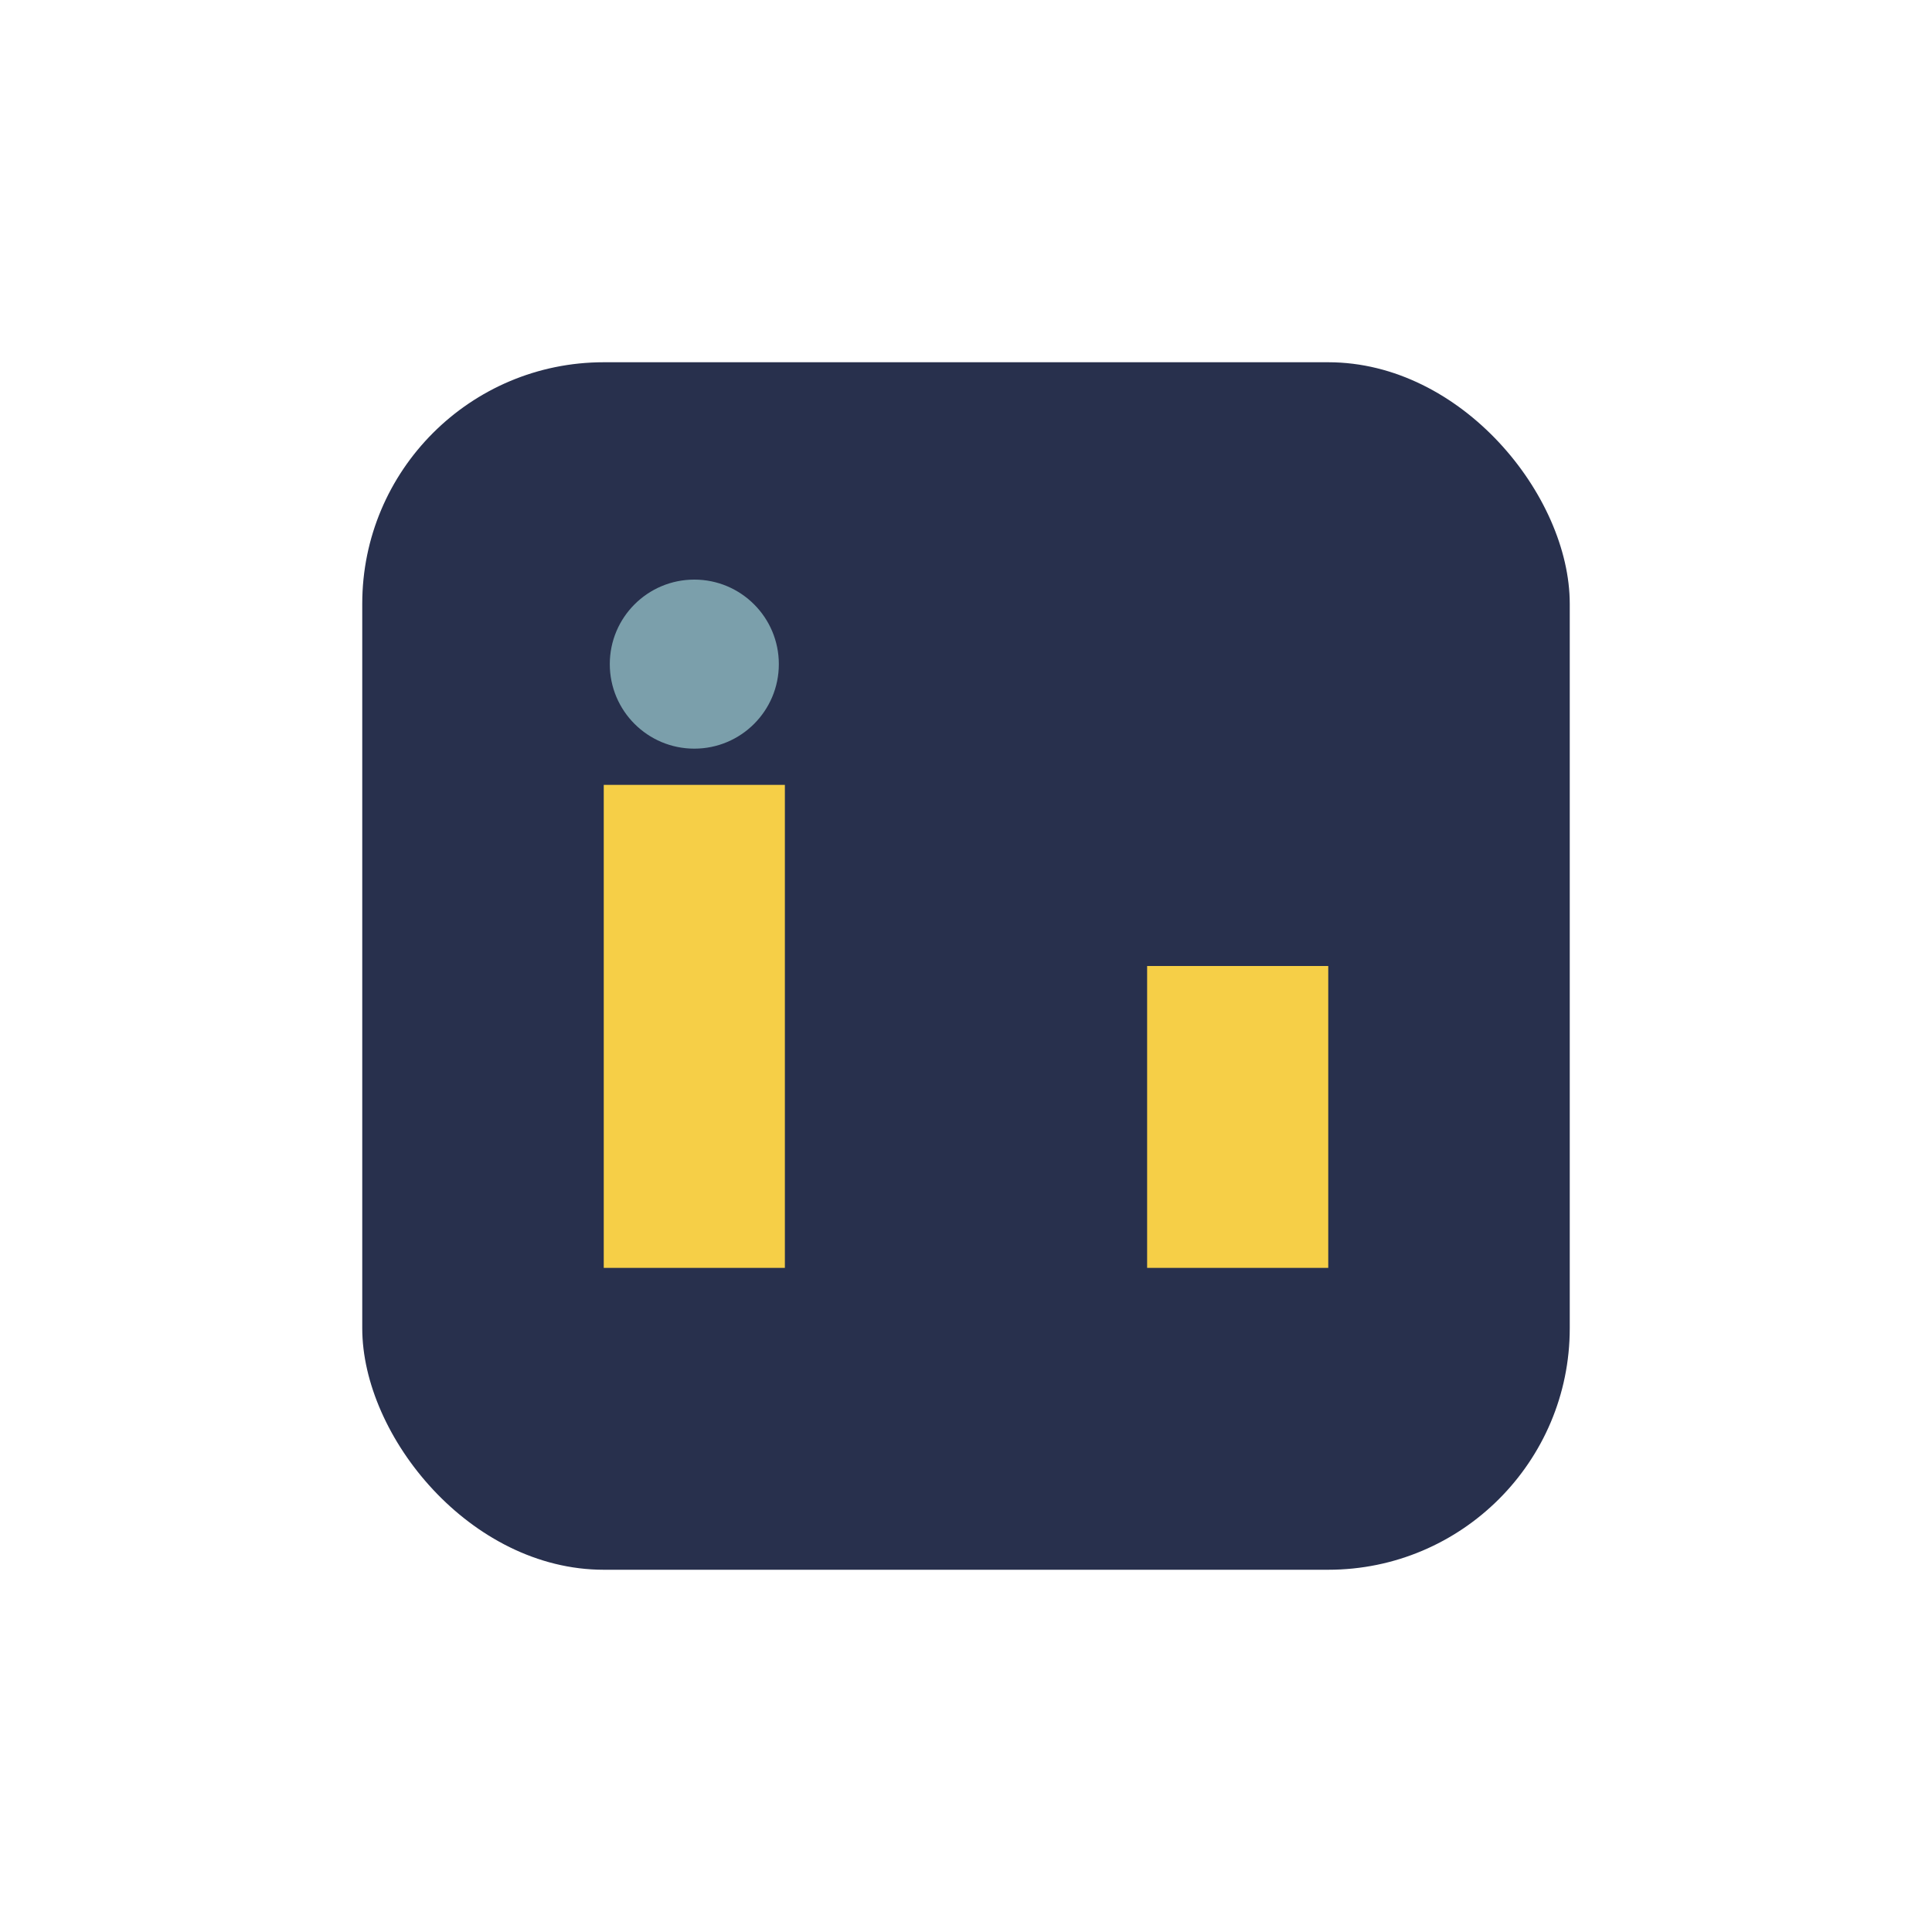
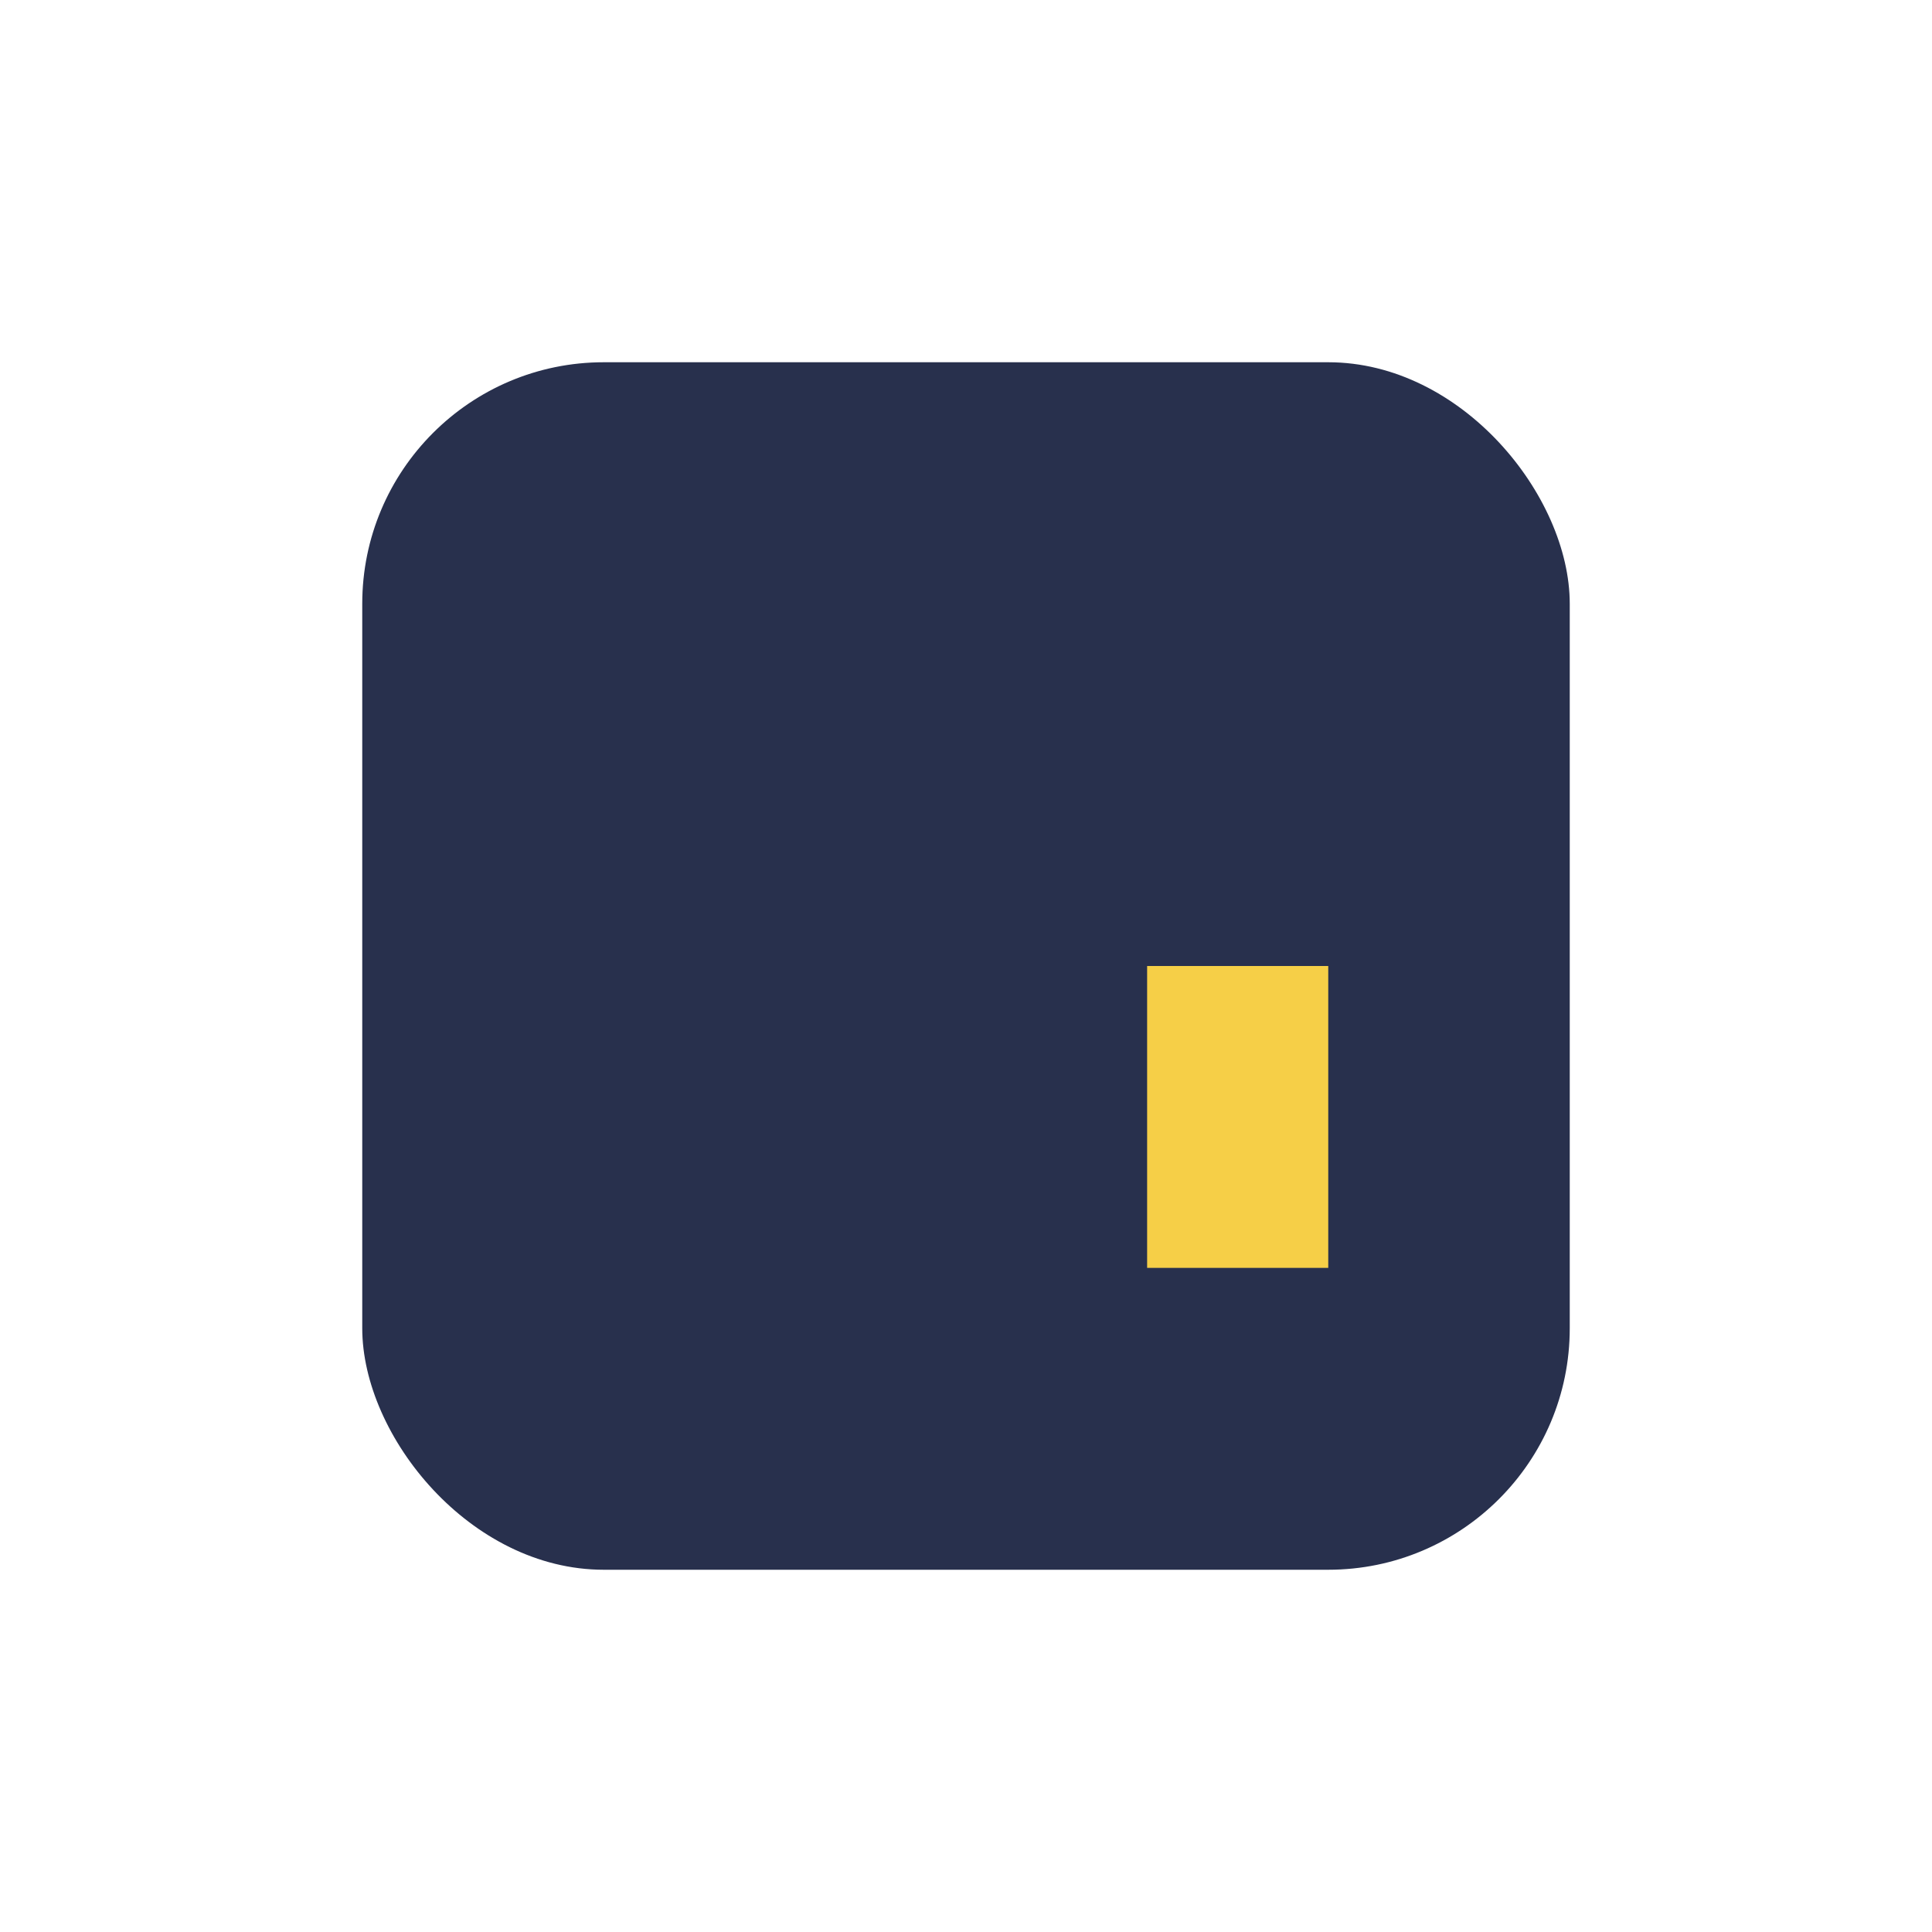
<svg xmlns="http://www.w3.org/2000/svg" width="32" height="32" viewBox="0 0 32 32">
  <rect x="6" y="6" width="20" height="20" rx="4" fill="#28304D" />
-   <rect x="10" y="13" width="3" height="8" fill="#F6CF47" />
  <rect x="19" y="16" width="3" height="5" fill="#F6CF47" />
-   <circle cx="11.5" cy="11" r="1.4" fill="#7B9FAB" />
</svg>